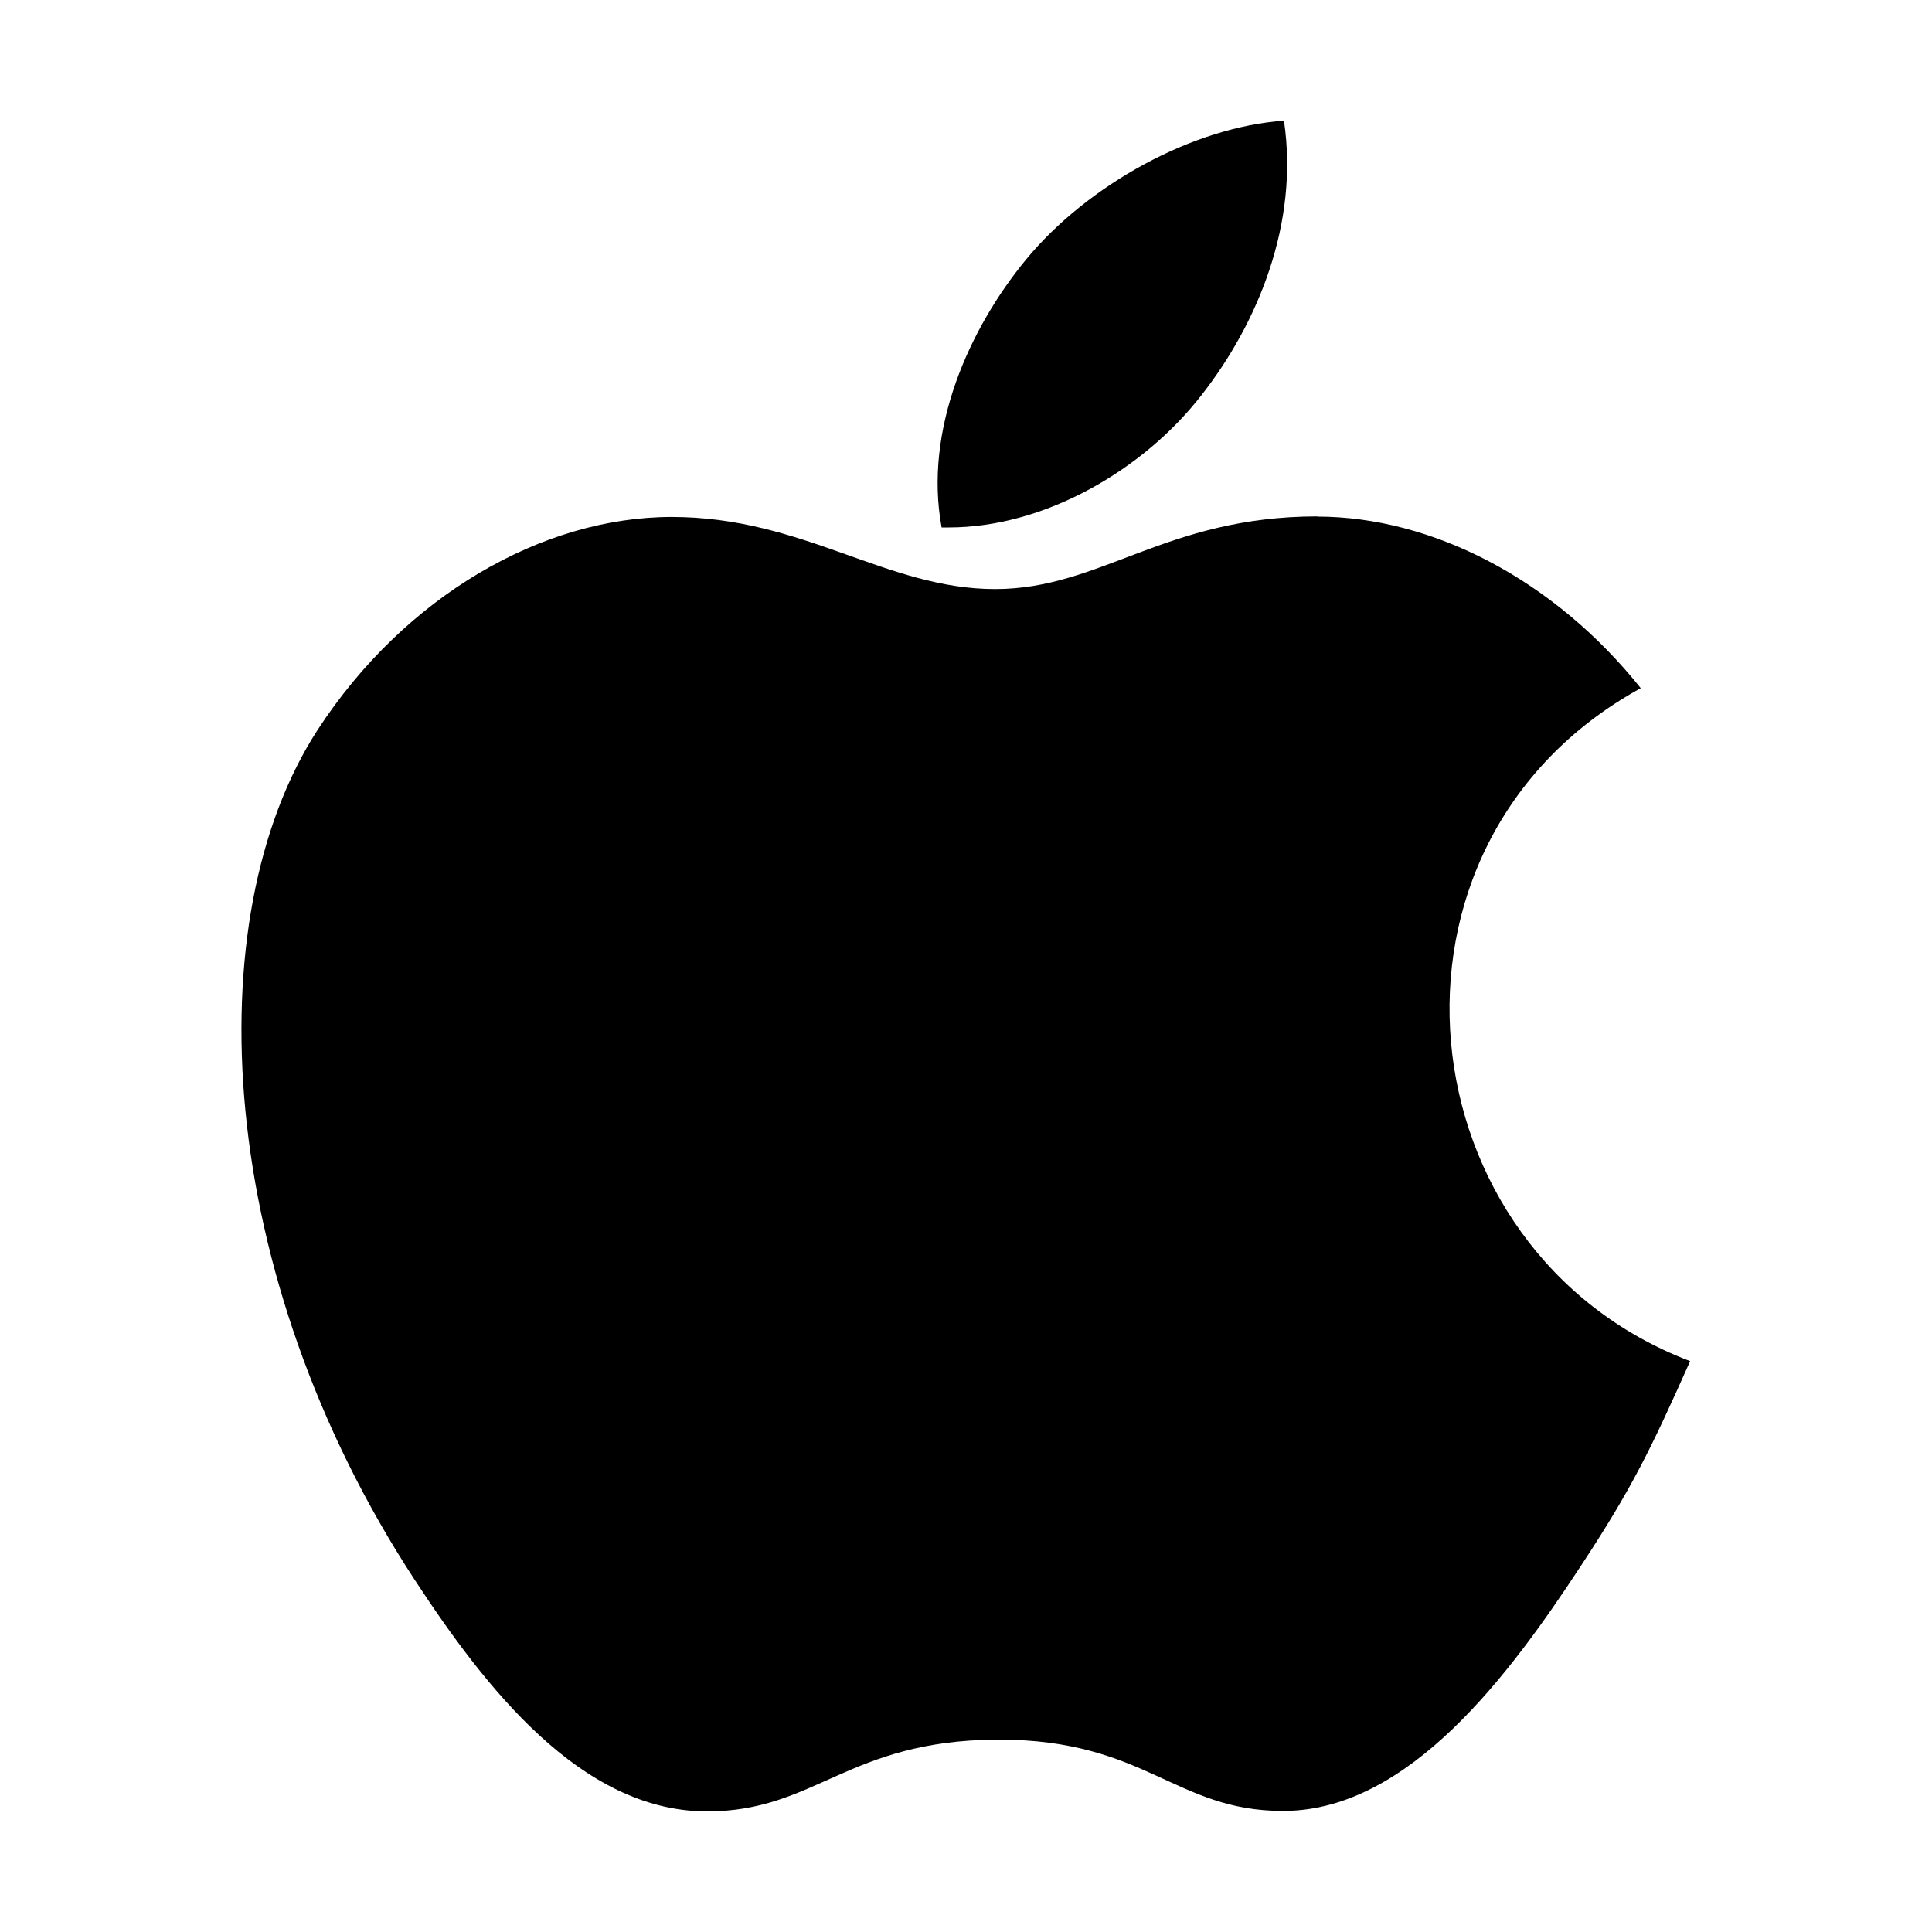
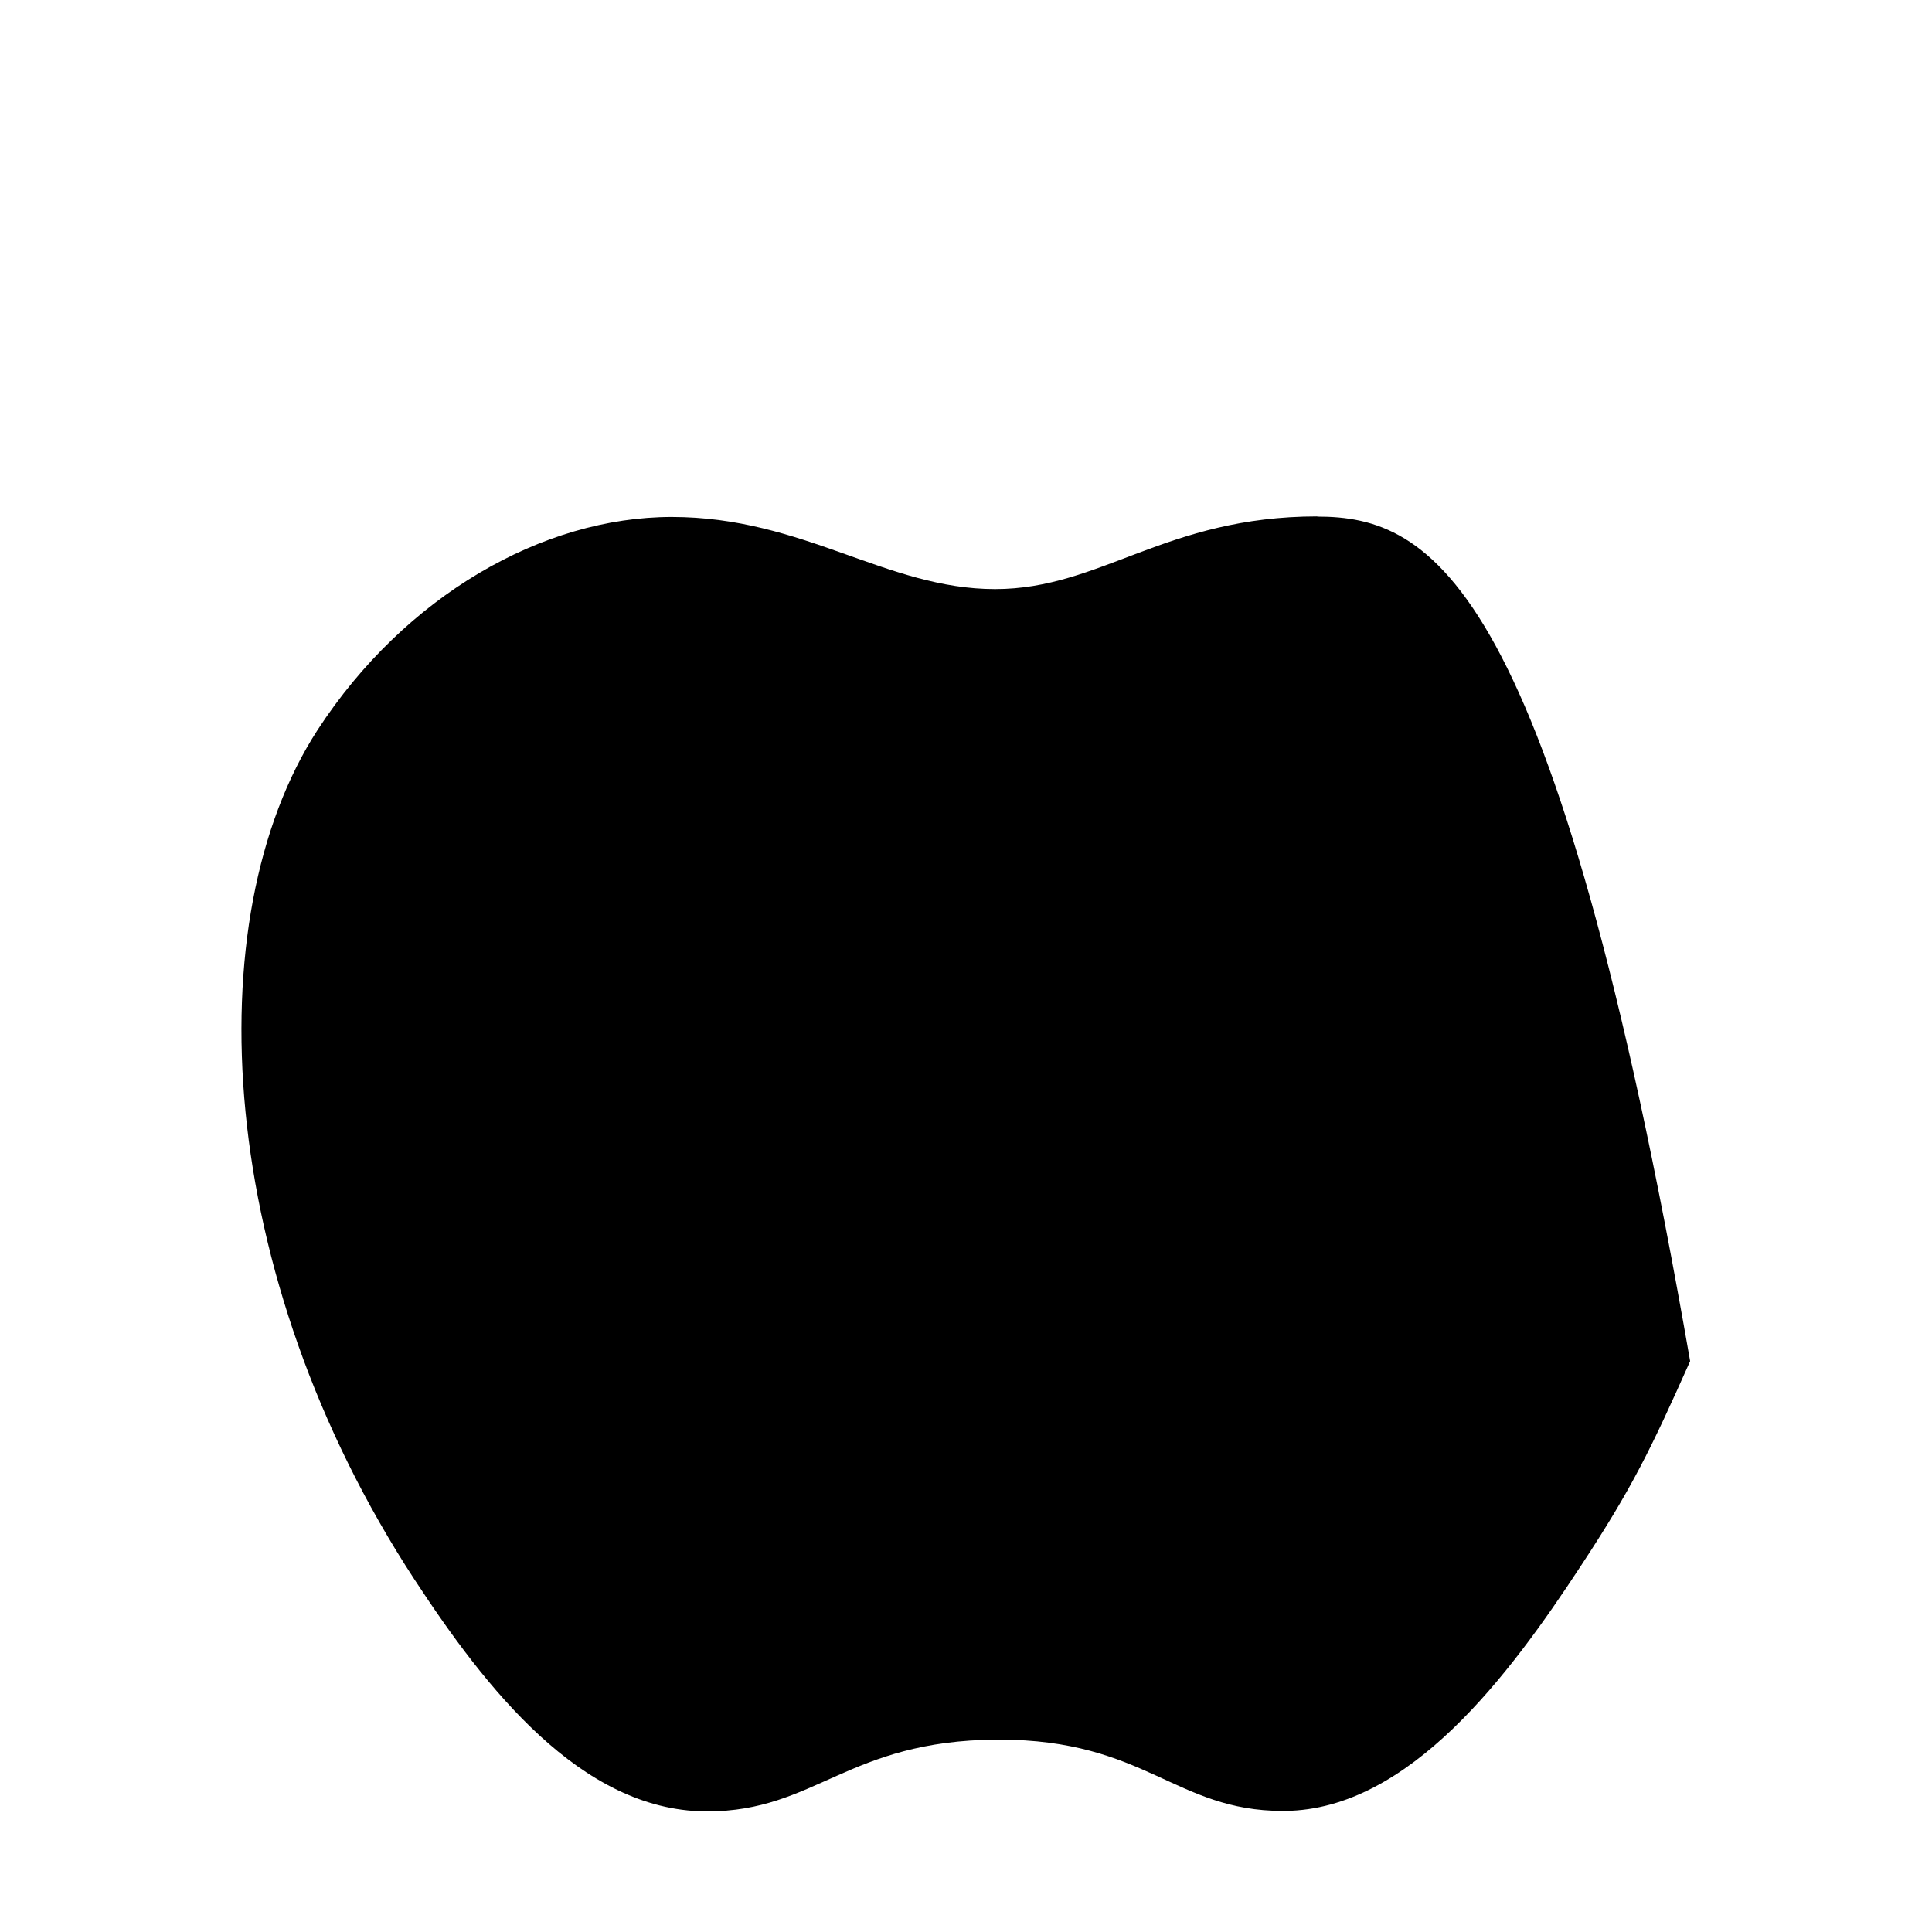
<svg xmlns="http://www.w3.org/2000/svg" width="21" height="21" viewBox="0 0 21 21" fill="none">
-   <path d="M14.32 5.613C12.666 5.613 11.967 6.403 10.816 6.403C9.635 6.403 8.734 5.619 7.301 5.619C5.898 5.619 4.402 6.476 3.452 7.934C2.119 9.992 2.345 13.867 4.505 17.168C5.278 18.349 6.31 19.674 7.663 19.689H7.688C8.864 19.689 9.214 18.919 10.833 18.909H10.857C12.452 18.909 12.772 19.684 13.943 19.684H13.968C15.321 19.67 16.409 18.201 17.181 17.024C17.738 16.178 17.944 15.753 18.371 14.795C15.246 13.609 14.744 9.179 17.834 7.48C16.891 6.299 15.566 5.615 14.316 5.615L14.32 5.613Z" fill="black" />
-   <path d="M13.956 1.312C12.971 1.379 11.823 2.006 11.15 2.824C10.54 3.566 10.038 4.666 10.235 5.733H10.313C11.362 5.733 12.435 5.102 13.061 4.293C13.665 3.523 14.123 2.432 13.956 1.312Z" fill="black" />
+   <path d="M14.32 5.613C12.666 5.613 11.967 6.403 10.816 6.403C9.635 6.403 8.734 5.619 7.301 5.619C5.898 5.619 4.402 6.476 3.452 7.934C2.119 9.992 2.345 13.867 4.505 17.168C5.278 18.349 6.31 19.674 7.663 19.689H7.688C8.864 19.689 9.214 18.919 10.833 18.909H10.857C12.452 18.909 12.772 19.684 13.943 19.684H13.968C15.321 19.67 16.409 18.201 17.181 17.024C17.738 16.178 17.944 15.753 18.371 14.795C16.891 6.299 15.566 5.615 14.316 5.615L14.32 5.613Z" fill="black" />
</svg>